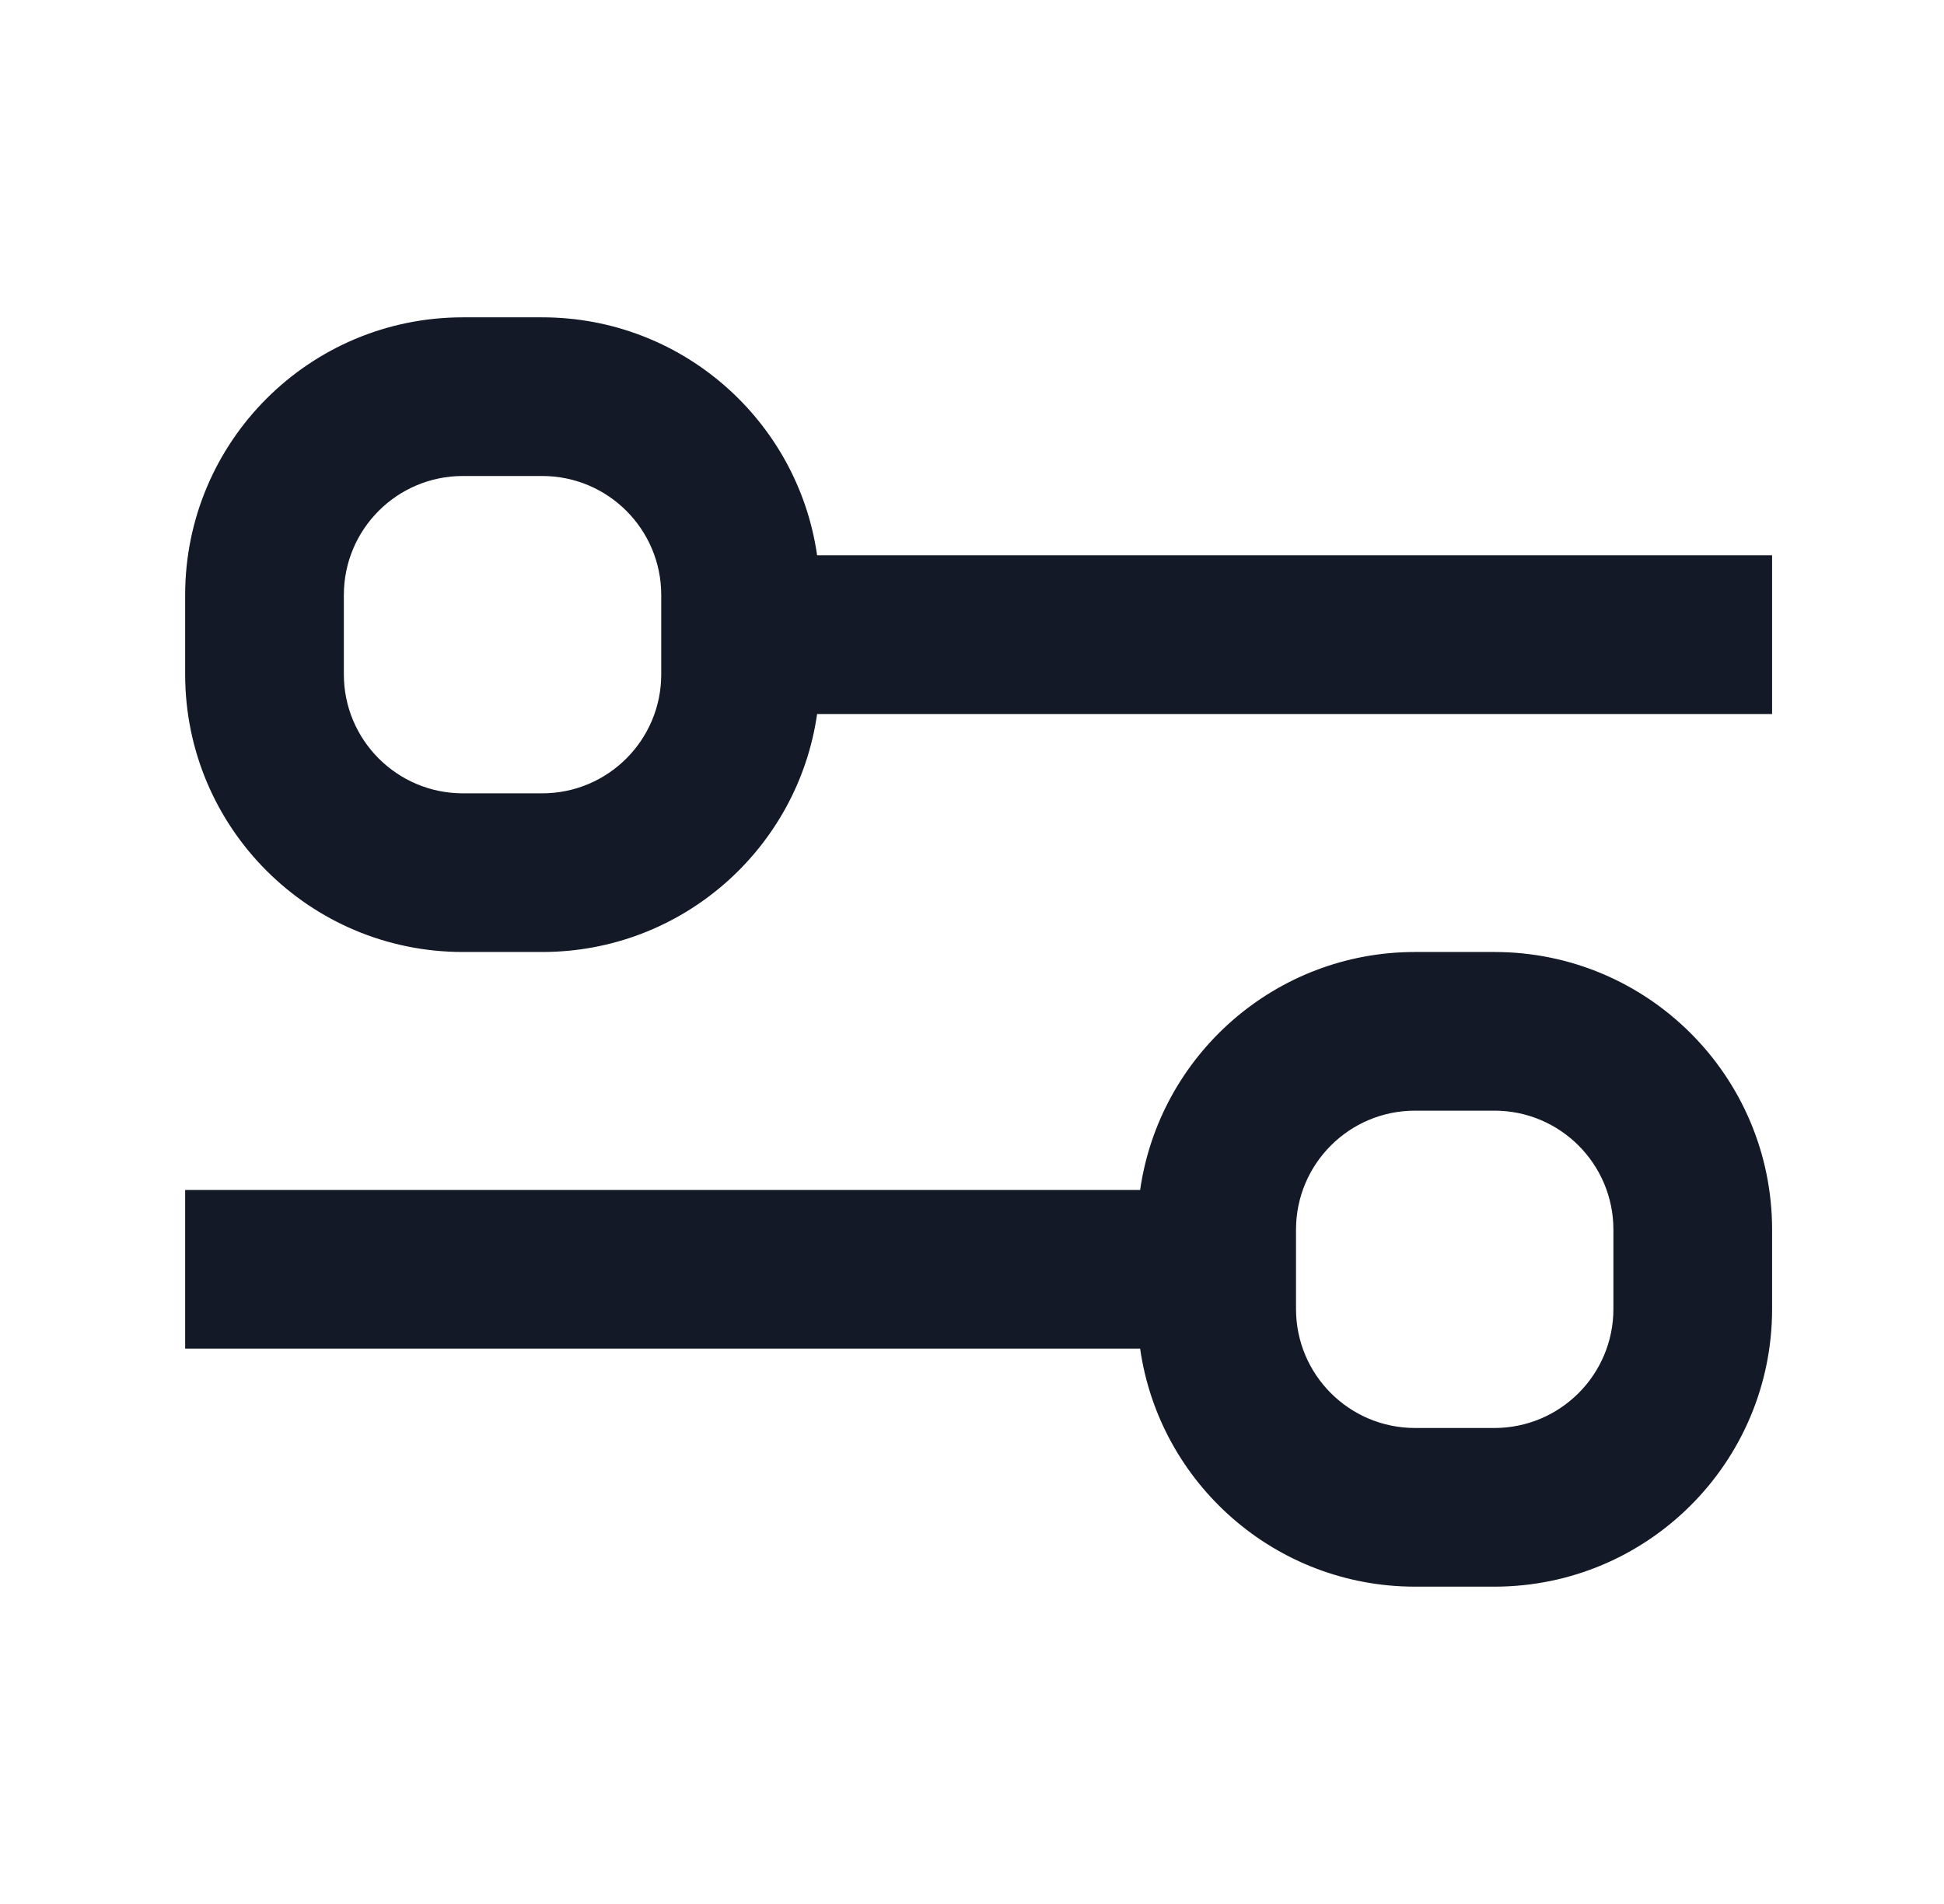
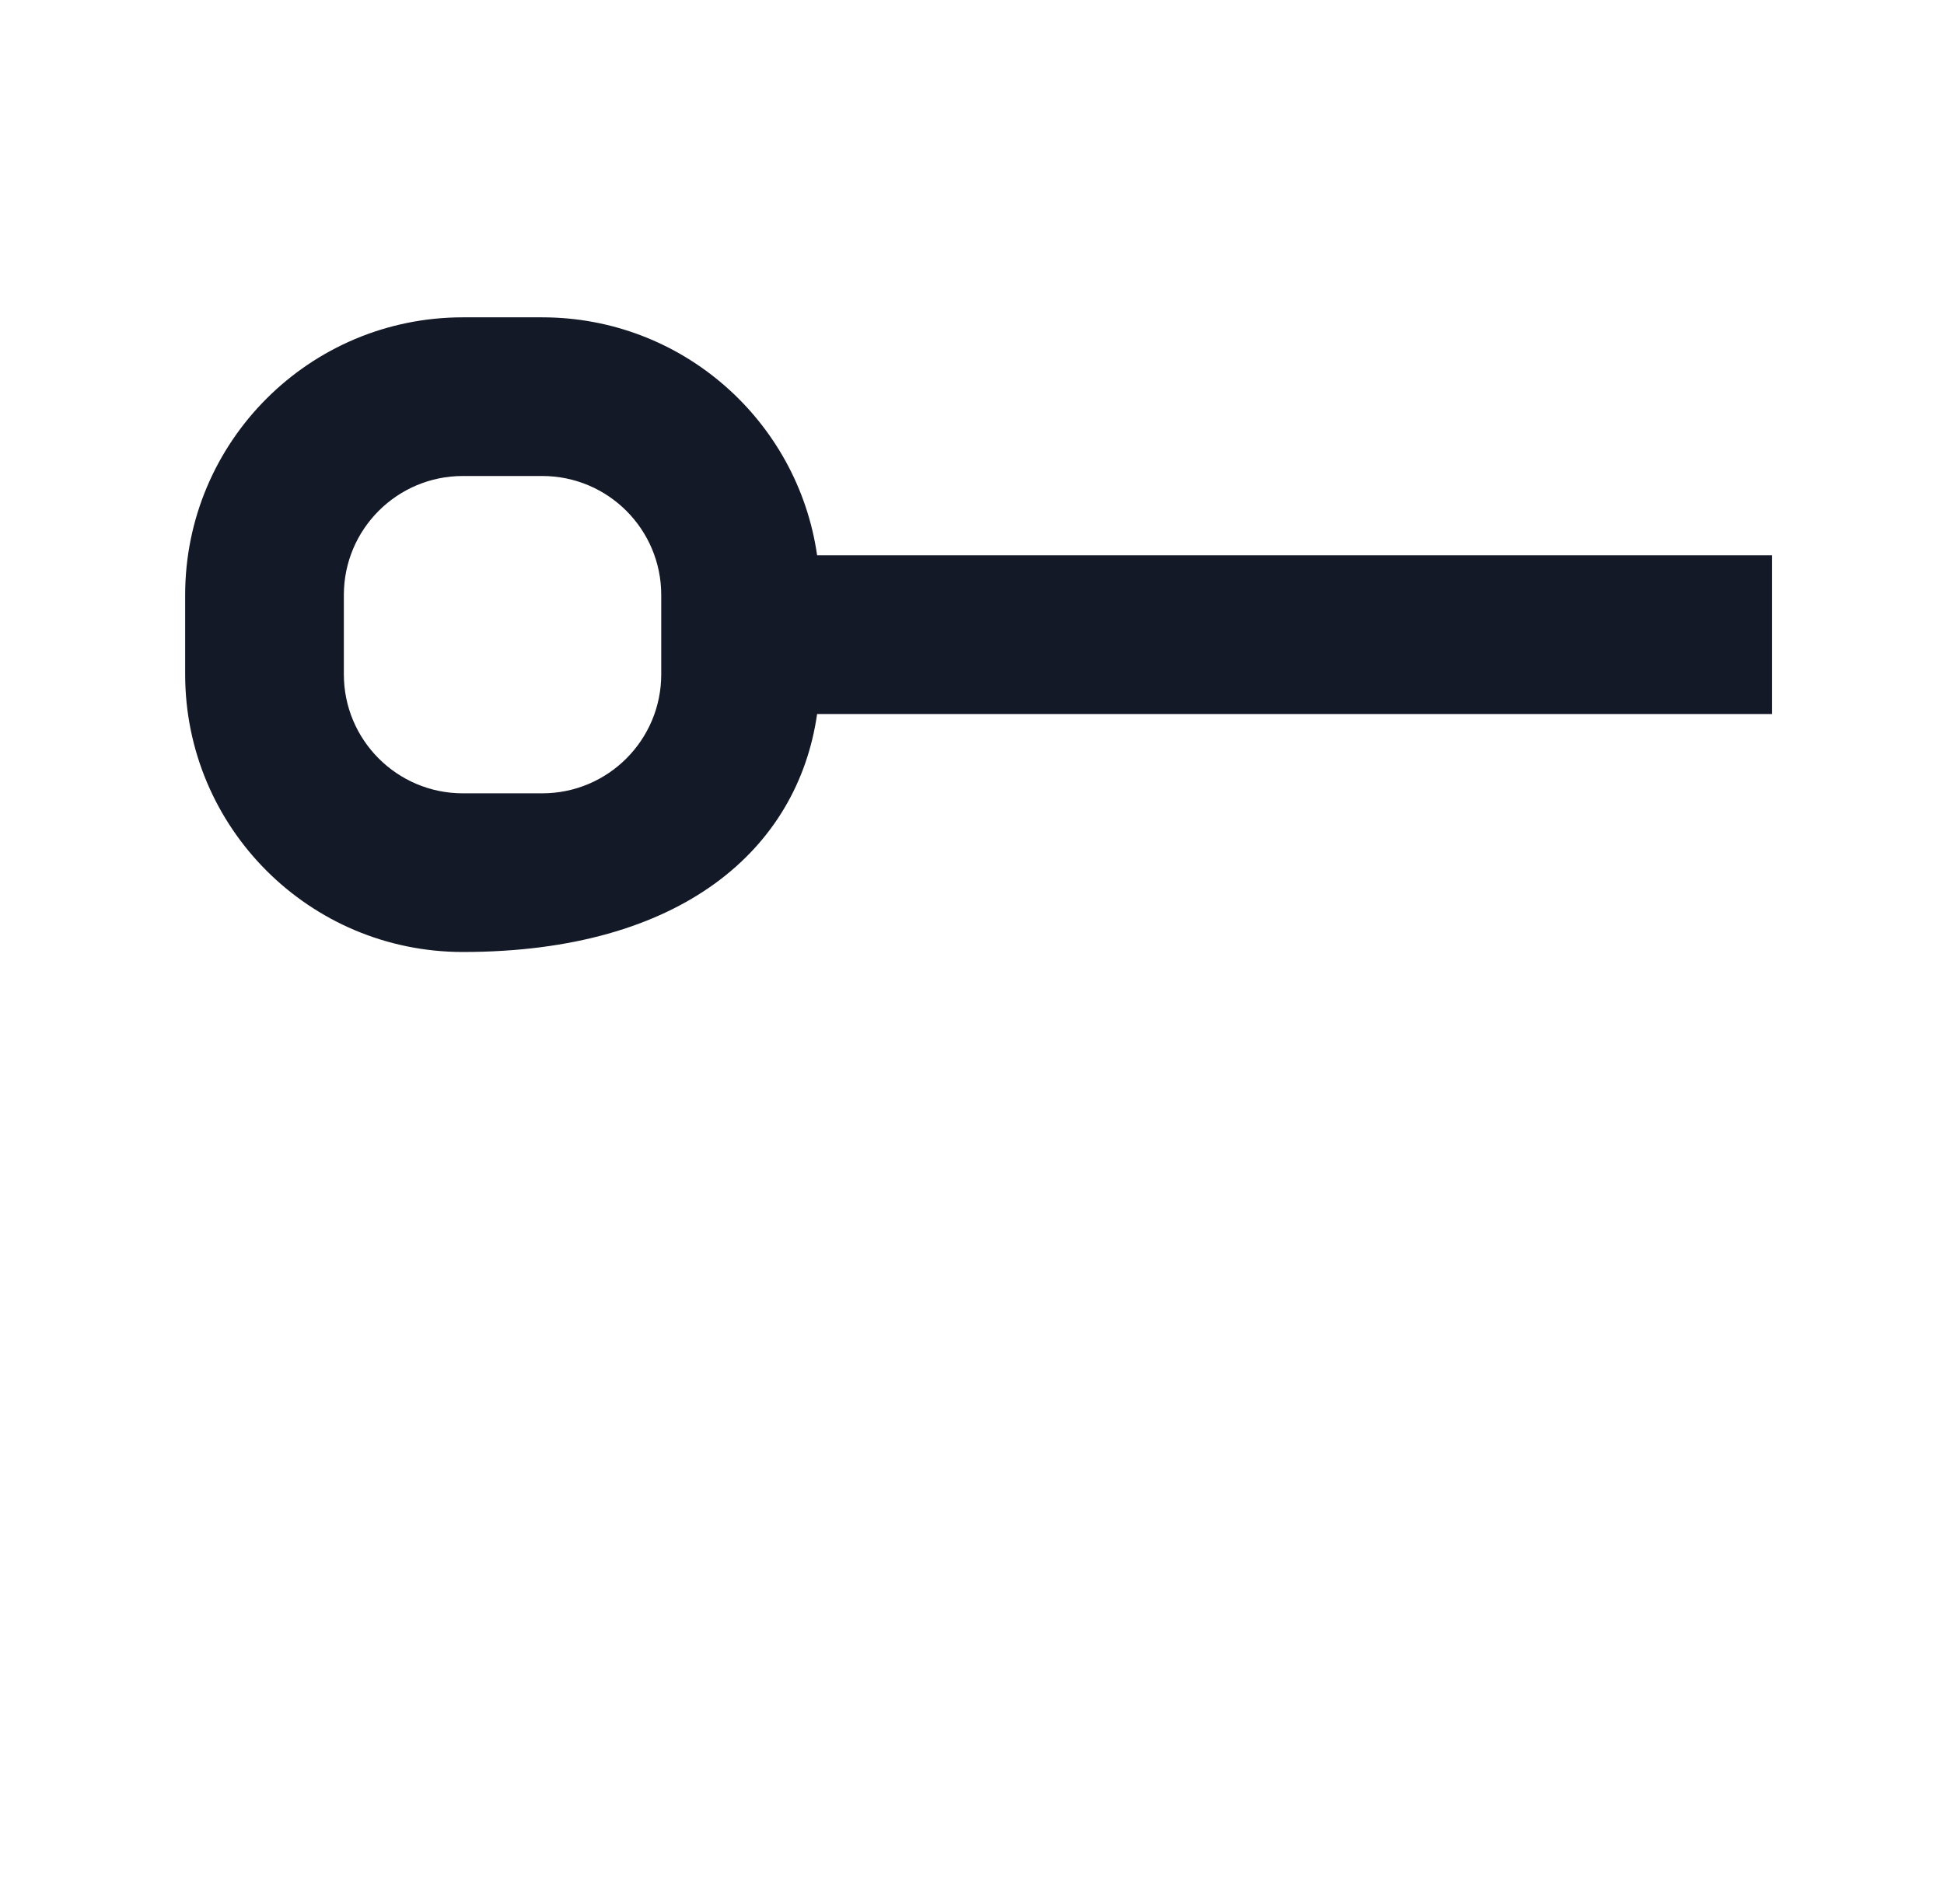
<svg xmlns="http://www.w3.org/2000/svg" width="49" height="48" viewBox="0 0 49 48" fill="none" data-di-res-id="3f28242e-525dcccf" data-di-rand="1725998880274">
-   <path fill-rule="evenodd" clip-rule="evenodd" d="M13.667 8H11.667C7.801 8 4.667 11.134 4.667 15V17C4.667 20.866 7.801 24 11.667 24H13.667C17.194 24 20.111 21.392 20.596 18L44.667 18V14L20.596 14C20.111 10.608 17.194 8 13.667 8ZM8.667 15C8.667 13.343 10.01 12 11.667 12H13.667C15.324 12 16.667 13.343 16.667 15V17C16.667 18.657 15.324 20 13.667 20H11.667C10.01 20 8.667 18.657 8.667 17V15Z" fill="#141928" />
-   <path fill-rule="evenodd" clip-rule="evenodd" d="M28.738 34C29.223 37.392 32.141 40 35.667 40H37.667C41.533 40 44.667 36.866 44.667 33V31C44.667 27.134 41.533 24 37.667 24H35.667C32.141 24 29.223 26.608 28.738 30H4.667V34H28.738ZM40.667 33C40.667 34.657 39.324 36 37.667 36H35.667C34.01 36 32.667 34.657 32.667 33V31C32.667 29.343 34.01 28 35.667 28H37.667C39.324 28 40.667 29.343 40.667 31V33Z" fill="#141928" />
+   <path fill-rule="evenodd" clip-rule="evenodd" d="M13.667 8H11.667C7.801 8 4.667 11.134 4.667 15V17C4.667 20.866 7.801 24 11.667 24C17.194 24 20.111 21.392 20.596 18L44.667 18V14L20.596 14C20.111 10.608 17.194 8 13.667 8ZM8.667 15C8.667 13.343 10.01 12 11.667 12H13.667C15.324 12 16.667 13.343 16.667 15V17C16.667 18.657 15.324 20 13.667 20H11.667C10.01 20 8.667 18.657 8.667 17V15Z" fill="#141928" />
</svg>